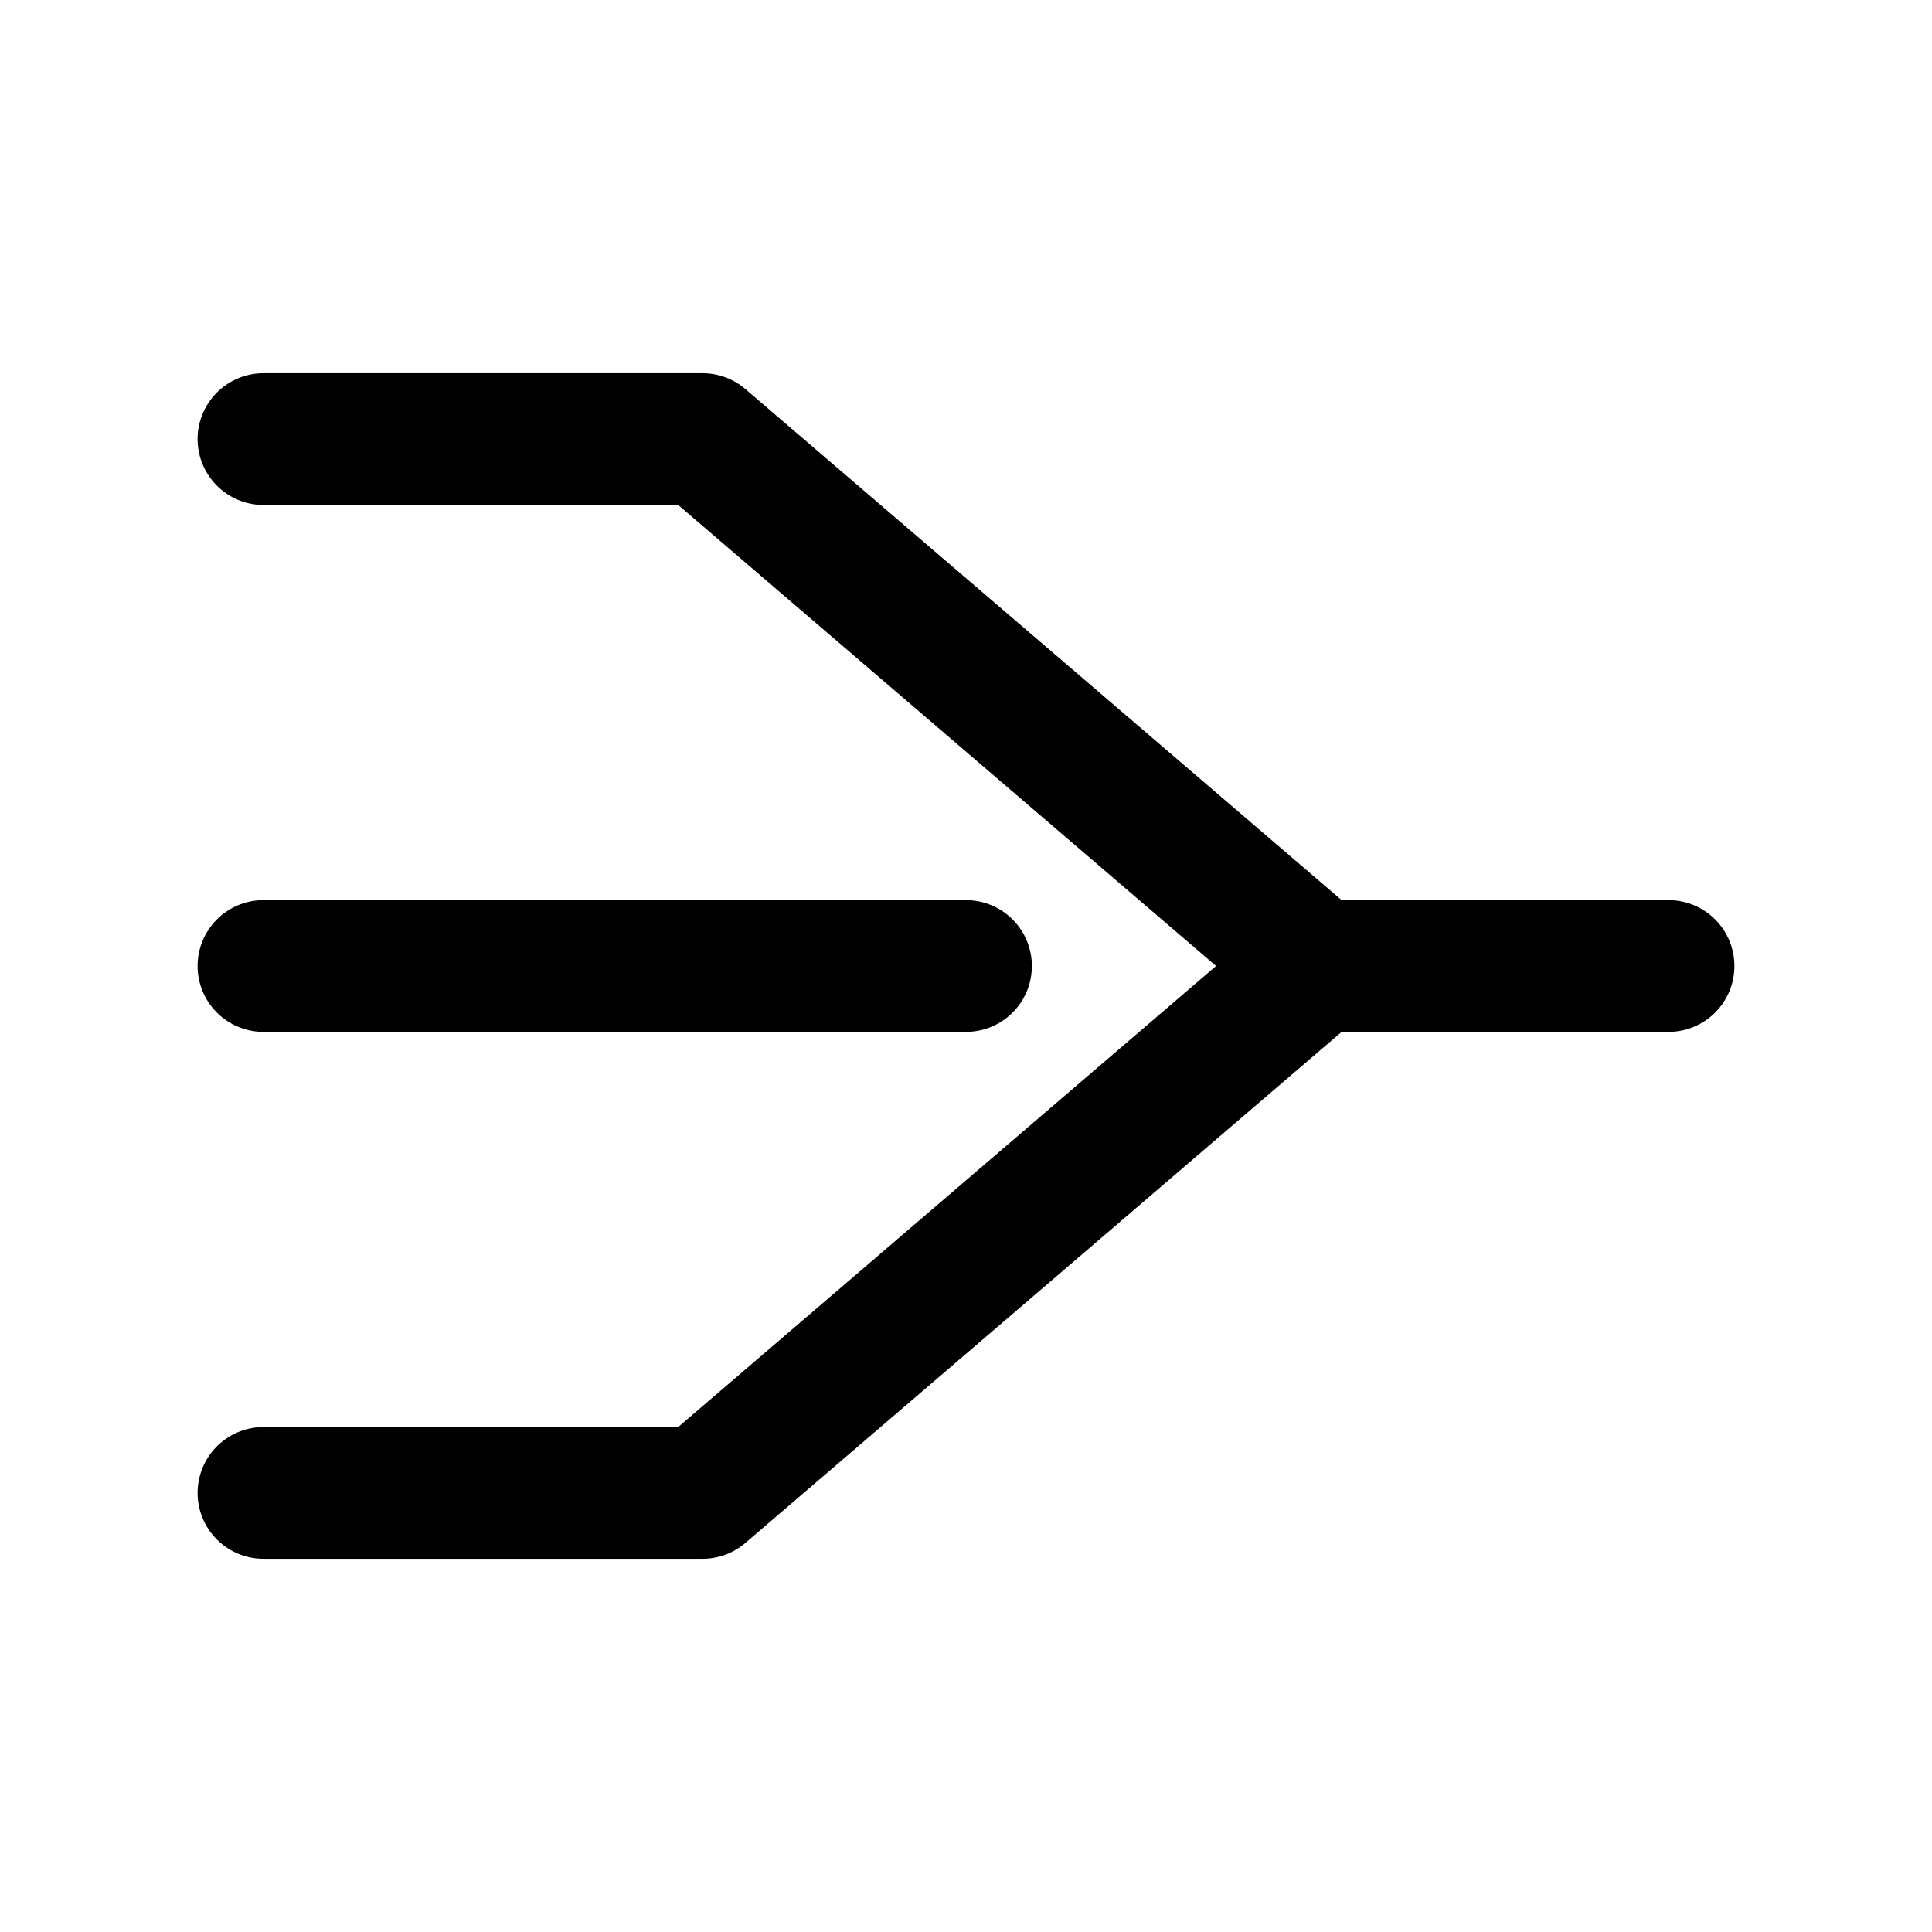
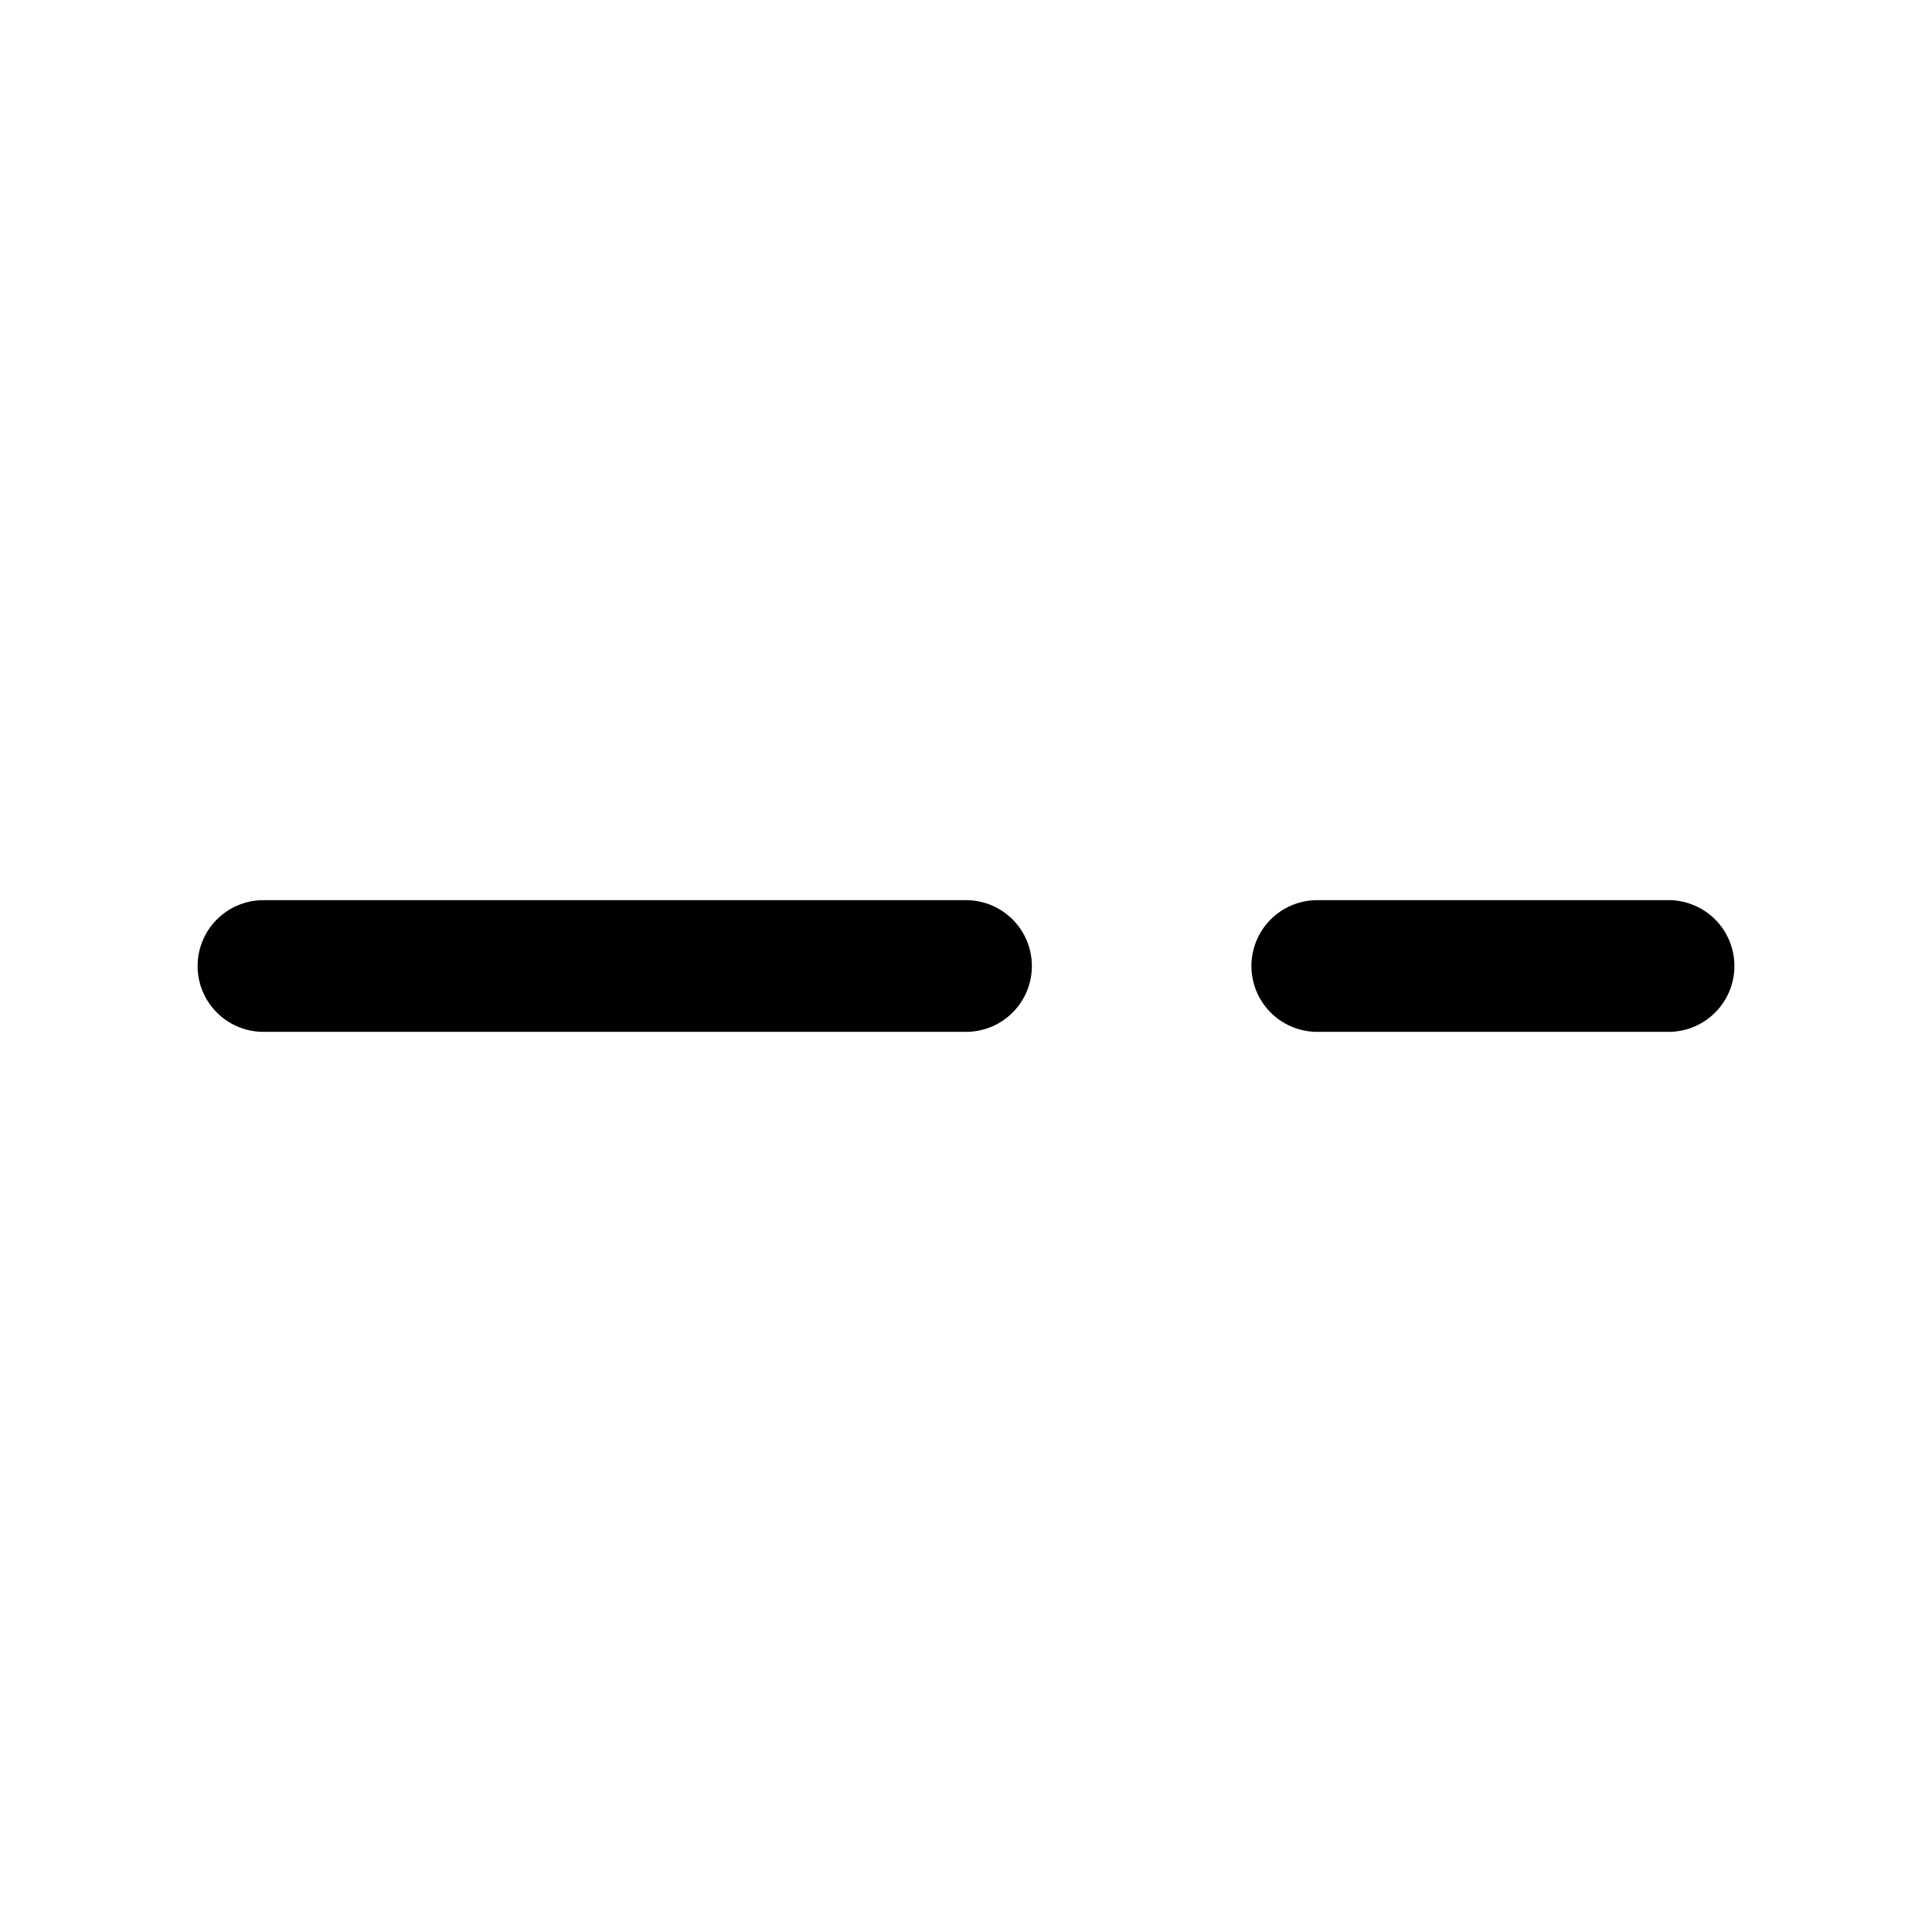
<svg xmlns="http://www.w3.org/2000/svg" width="22" height="22" viewBox="0 0 22 22" fill="none">
-   <path d="M3 5H8L15 11L8 17H3" stroke="black" stroke-width="1.5" stroke-linecap="round" stroke-linejoin="round" />
  <path d="M15 11H19" stroke="black" stroke-width="1.5" stroke-linecap="round" stroke-linejoin="round" />
  <path d="M3 11H11" stroke="black" stroke-width="1.5" stroke-linecap="round" stroke-linejoin="round" />
</svg>